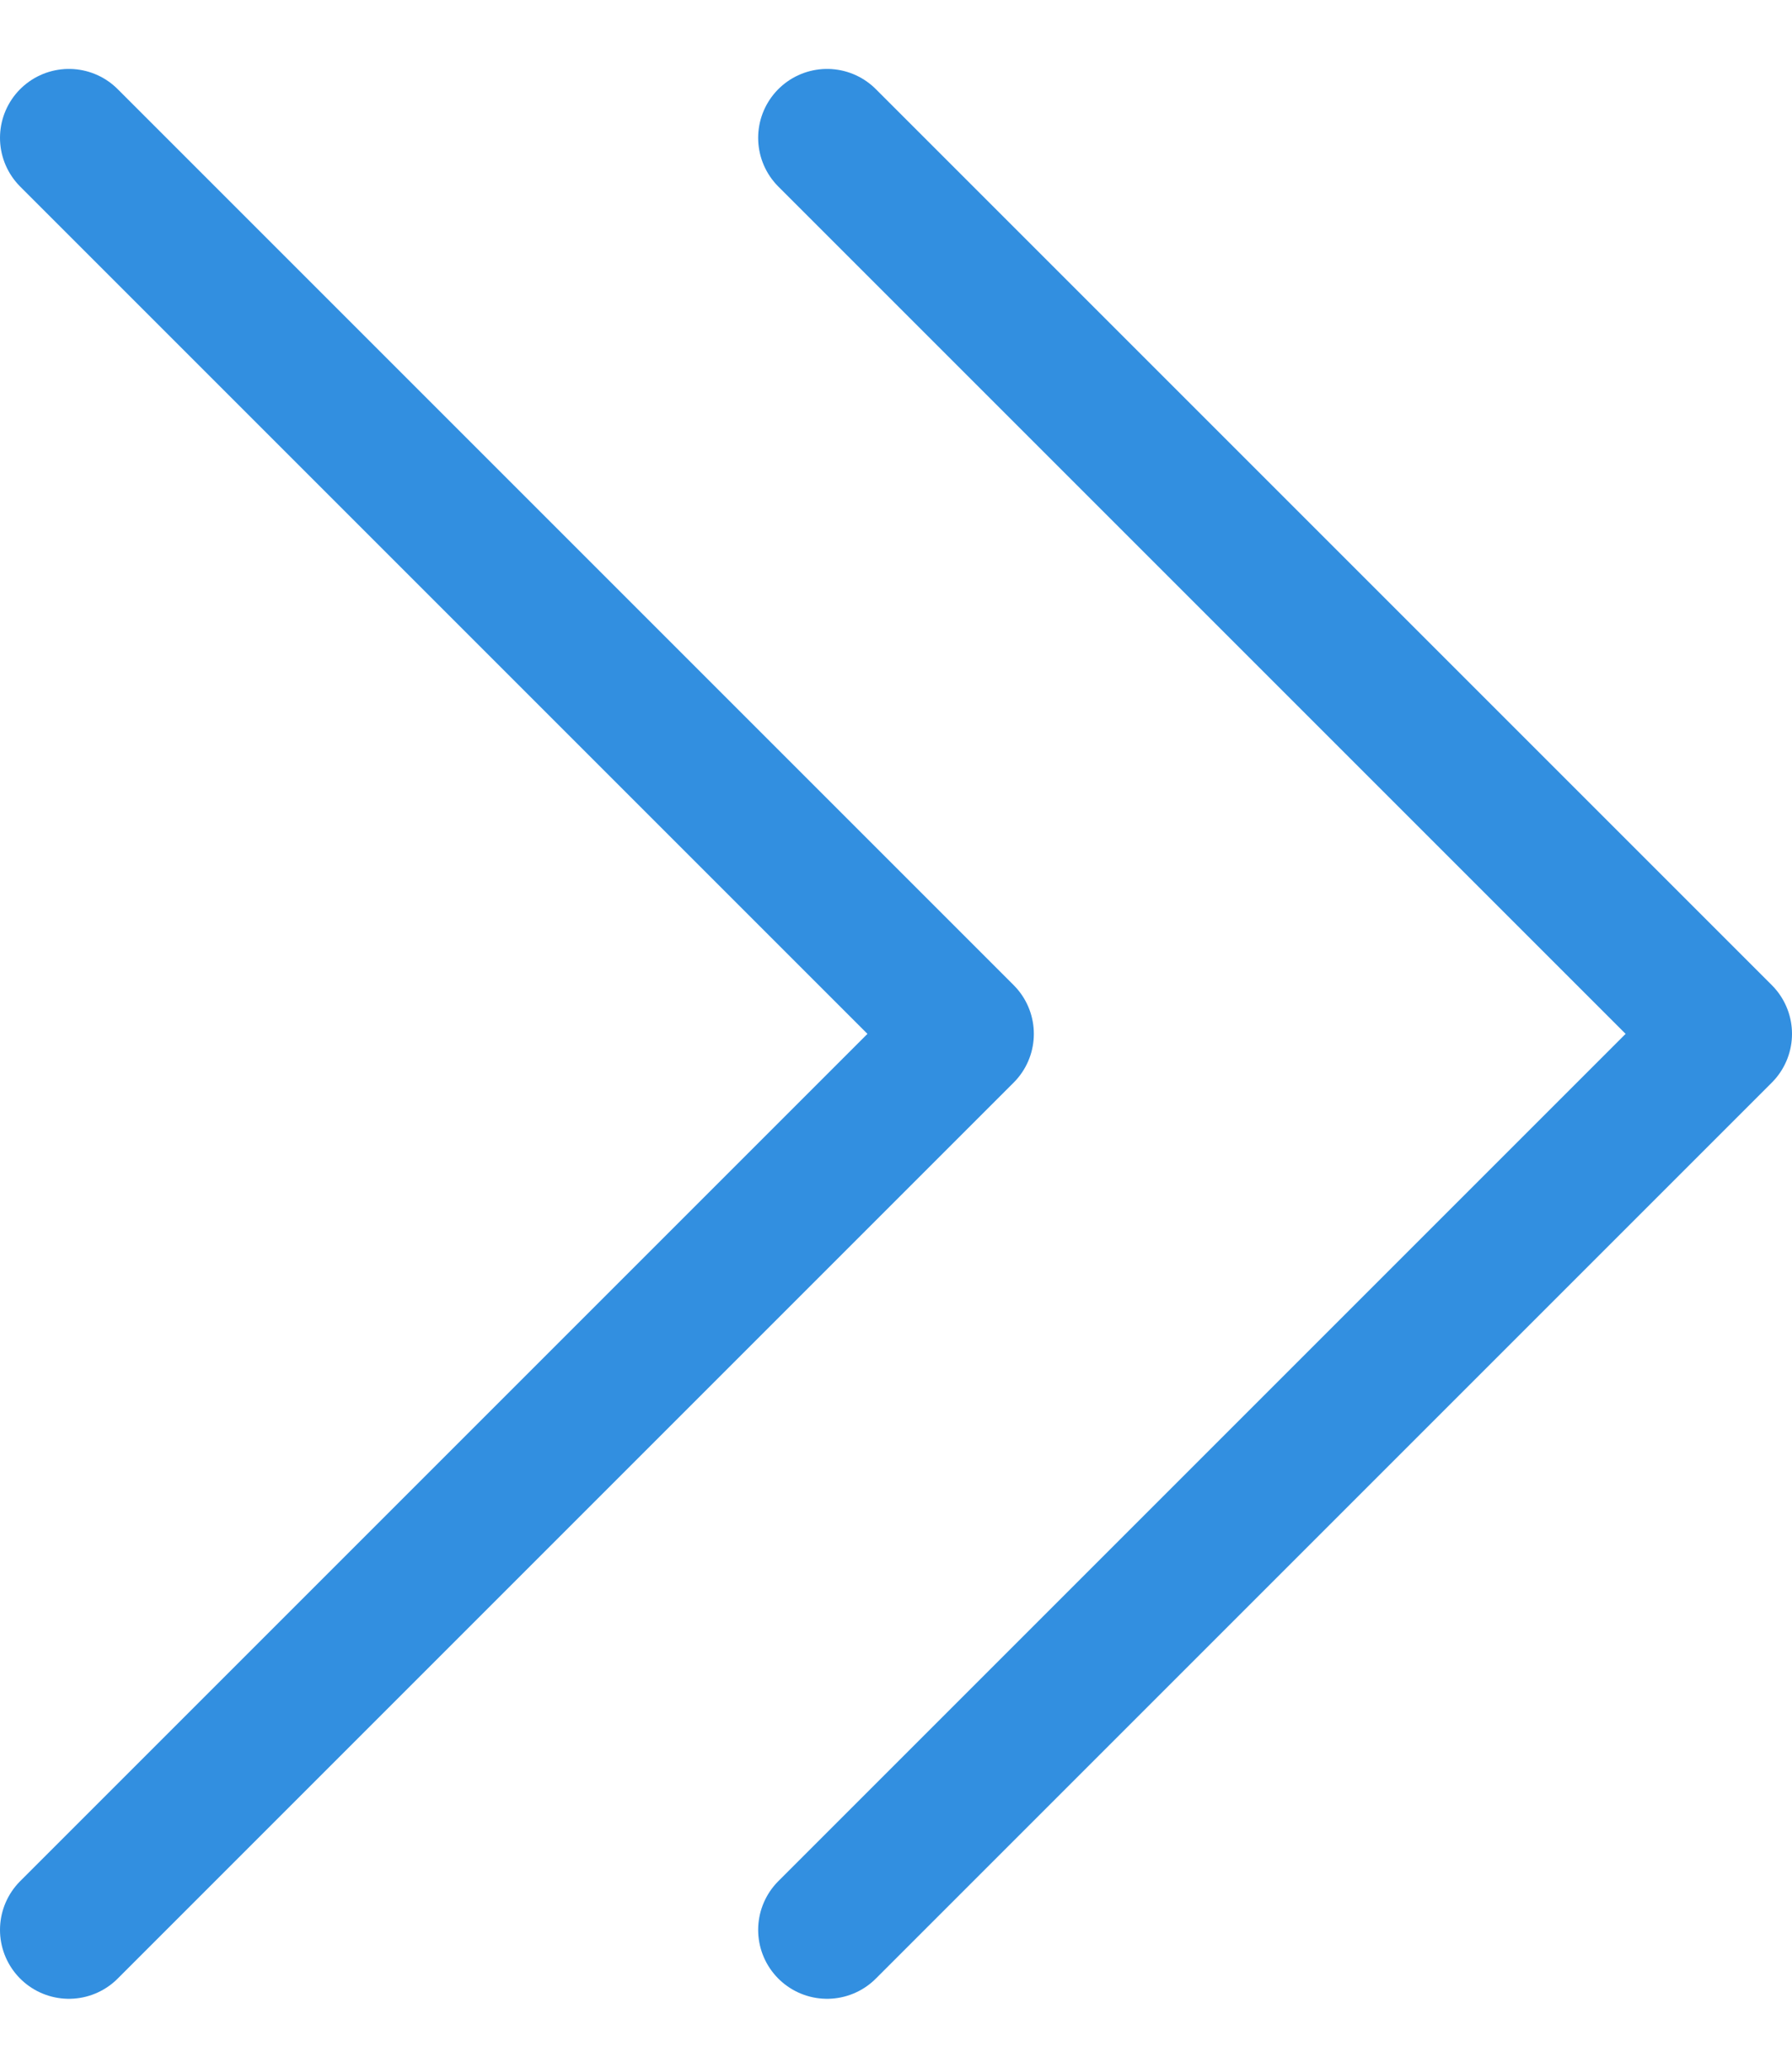
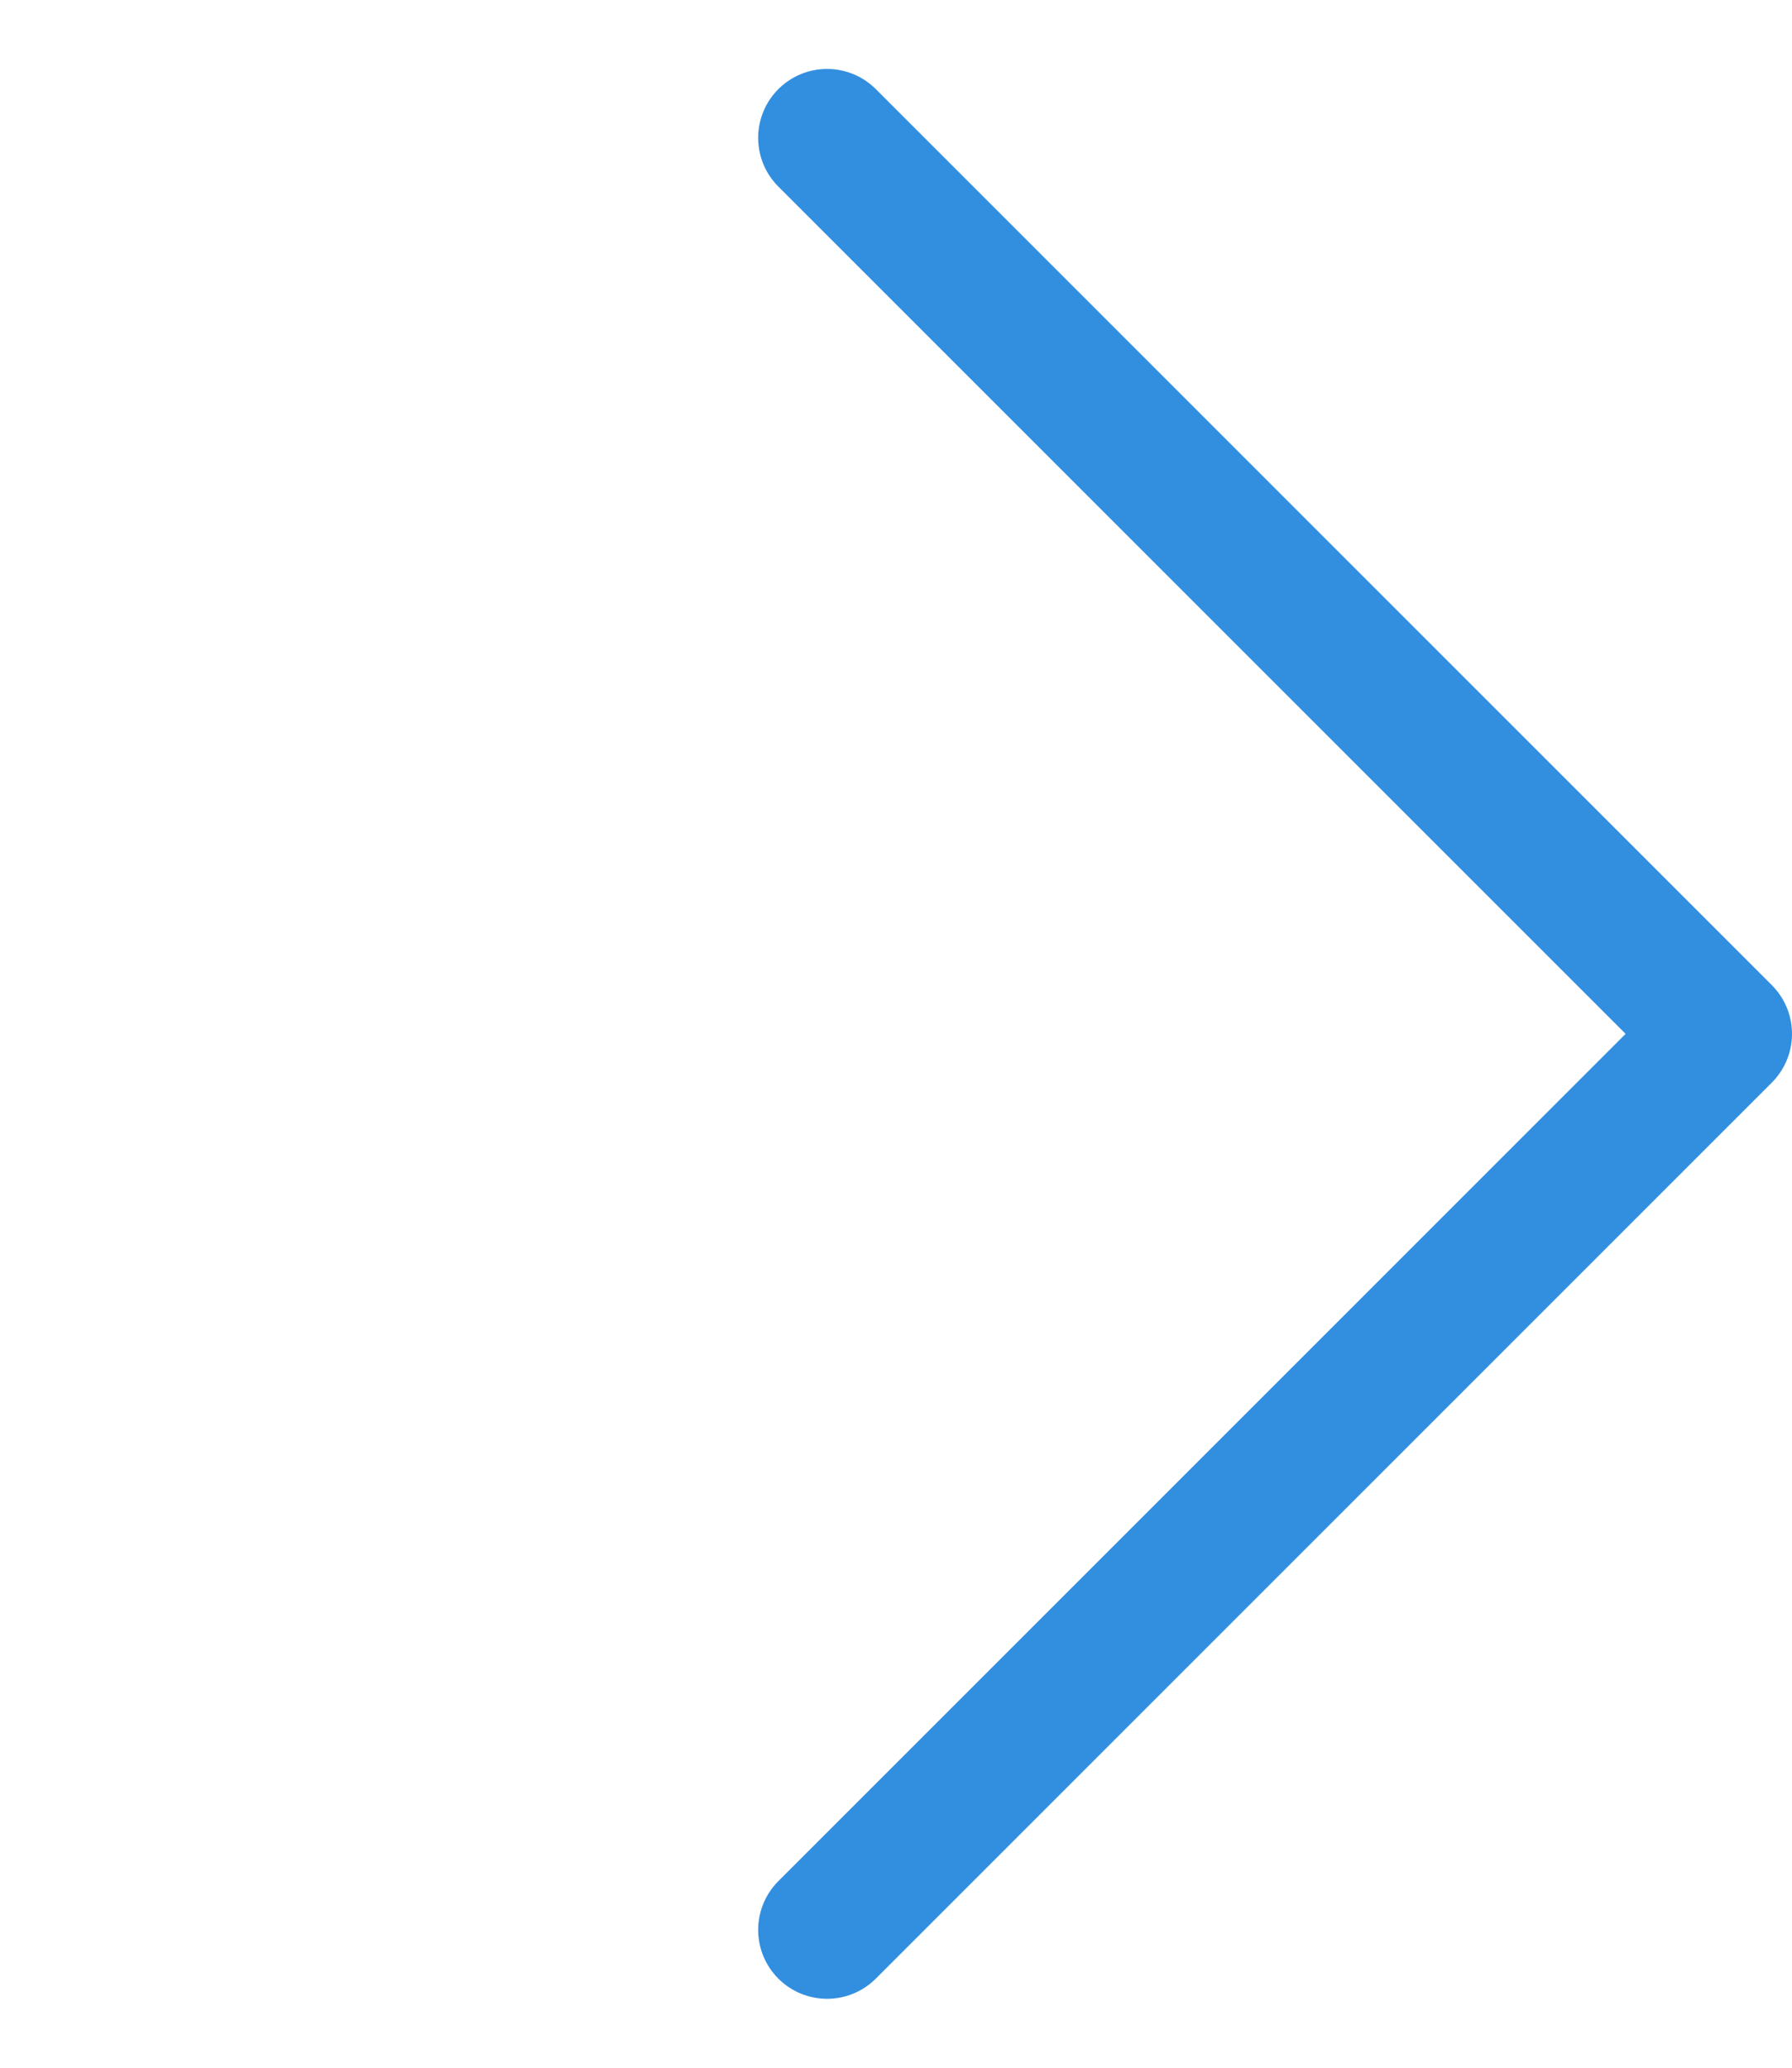
<svg xmlns="http://www.w3.org/2000/svg" width="13" height="15" viewBox="0 0 13 15" fill="none">
-   <path d="M0.5 1L7 7.5L0.5 14" stroke="#328FE0" stroke-linecap="round" stroke-linejoin="round" />
  <path d="M6 1L12.5 7.5L6 14" stroke="#328FE0" stroke-linecap="round" stroke-linejoin="round" />
</svg>